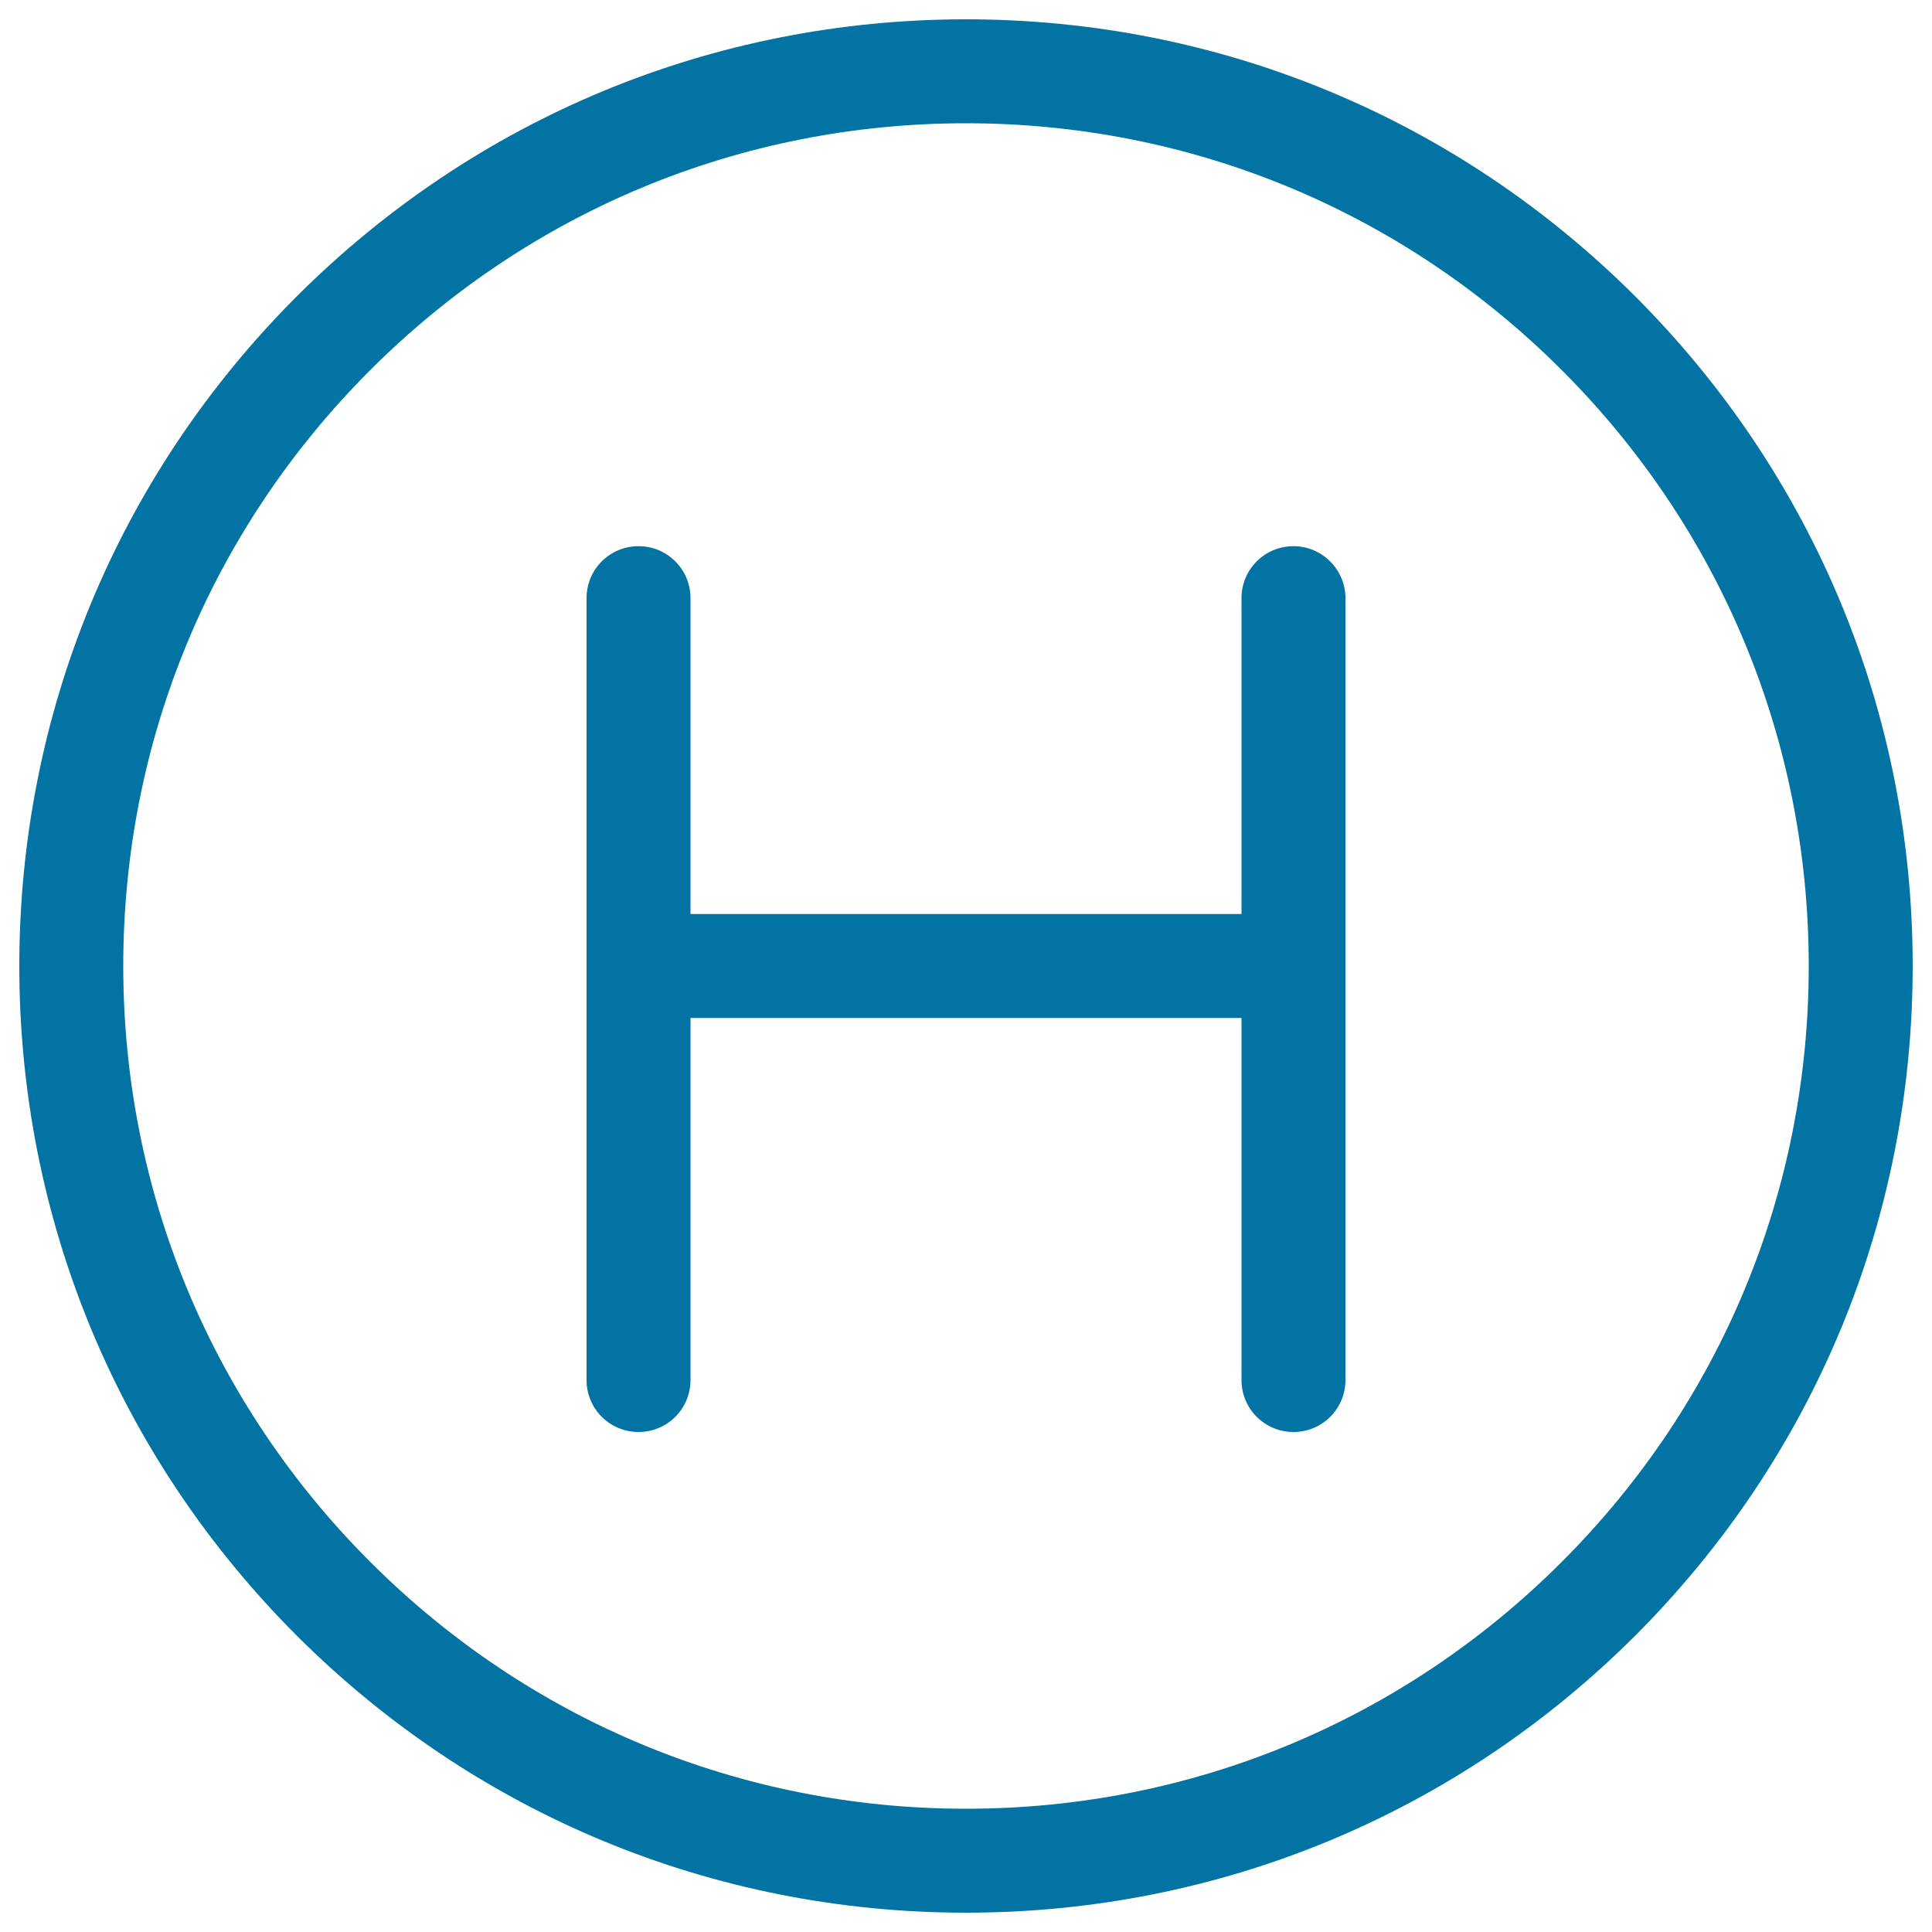
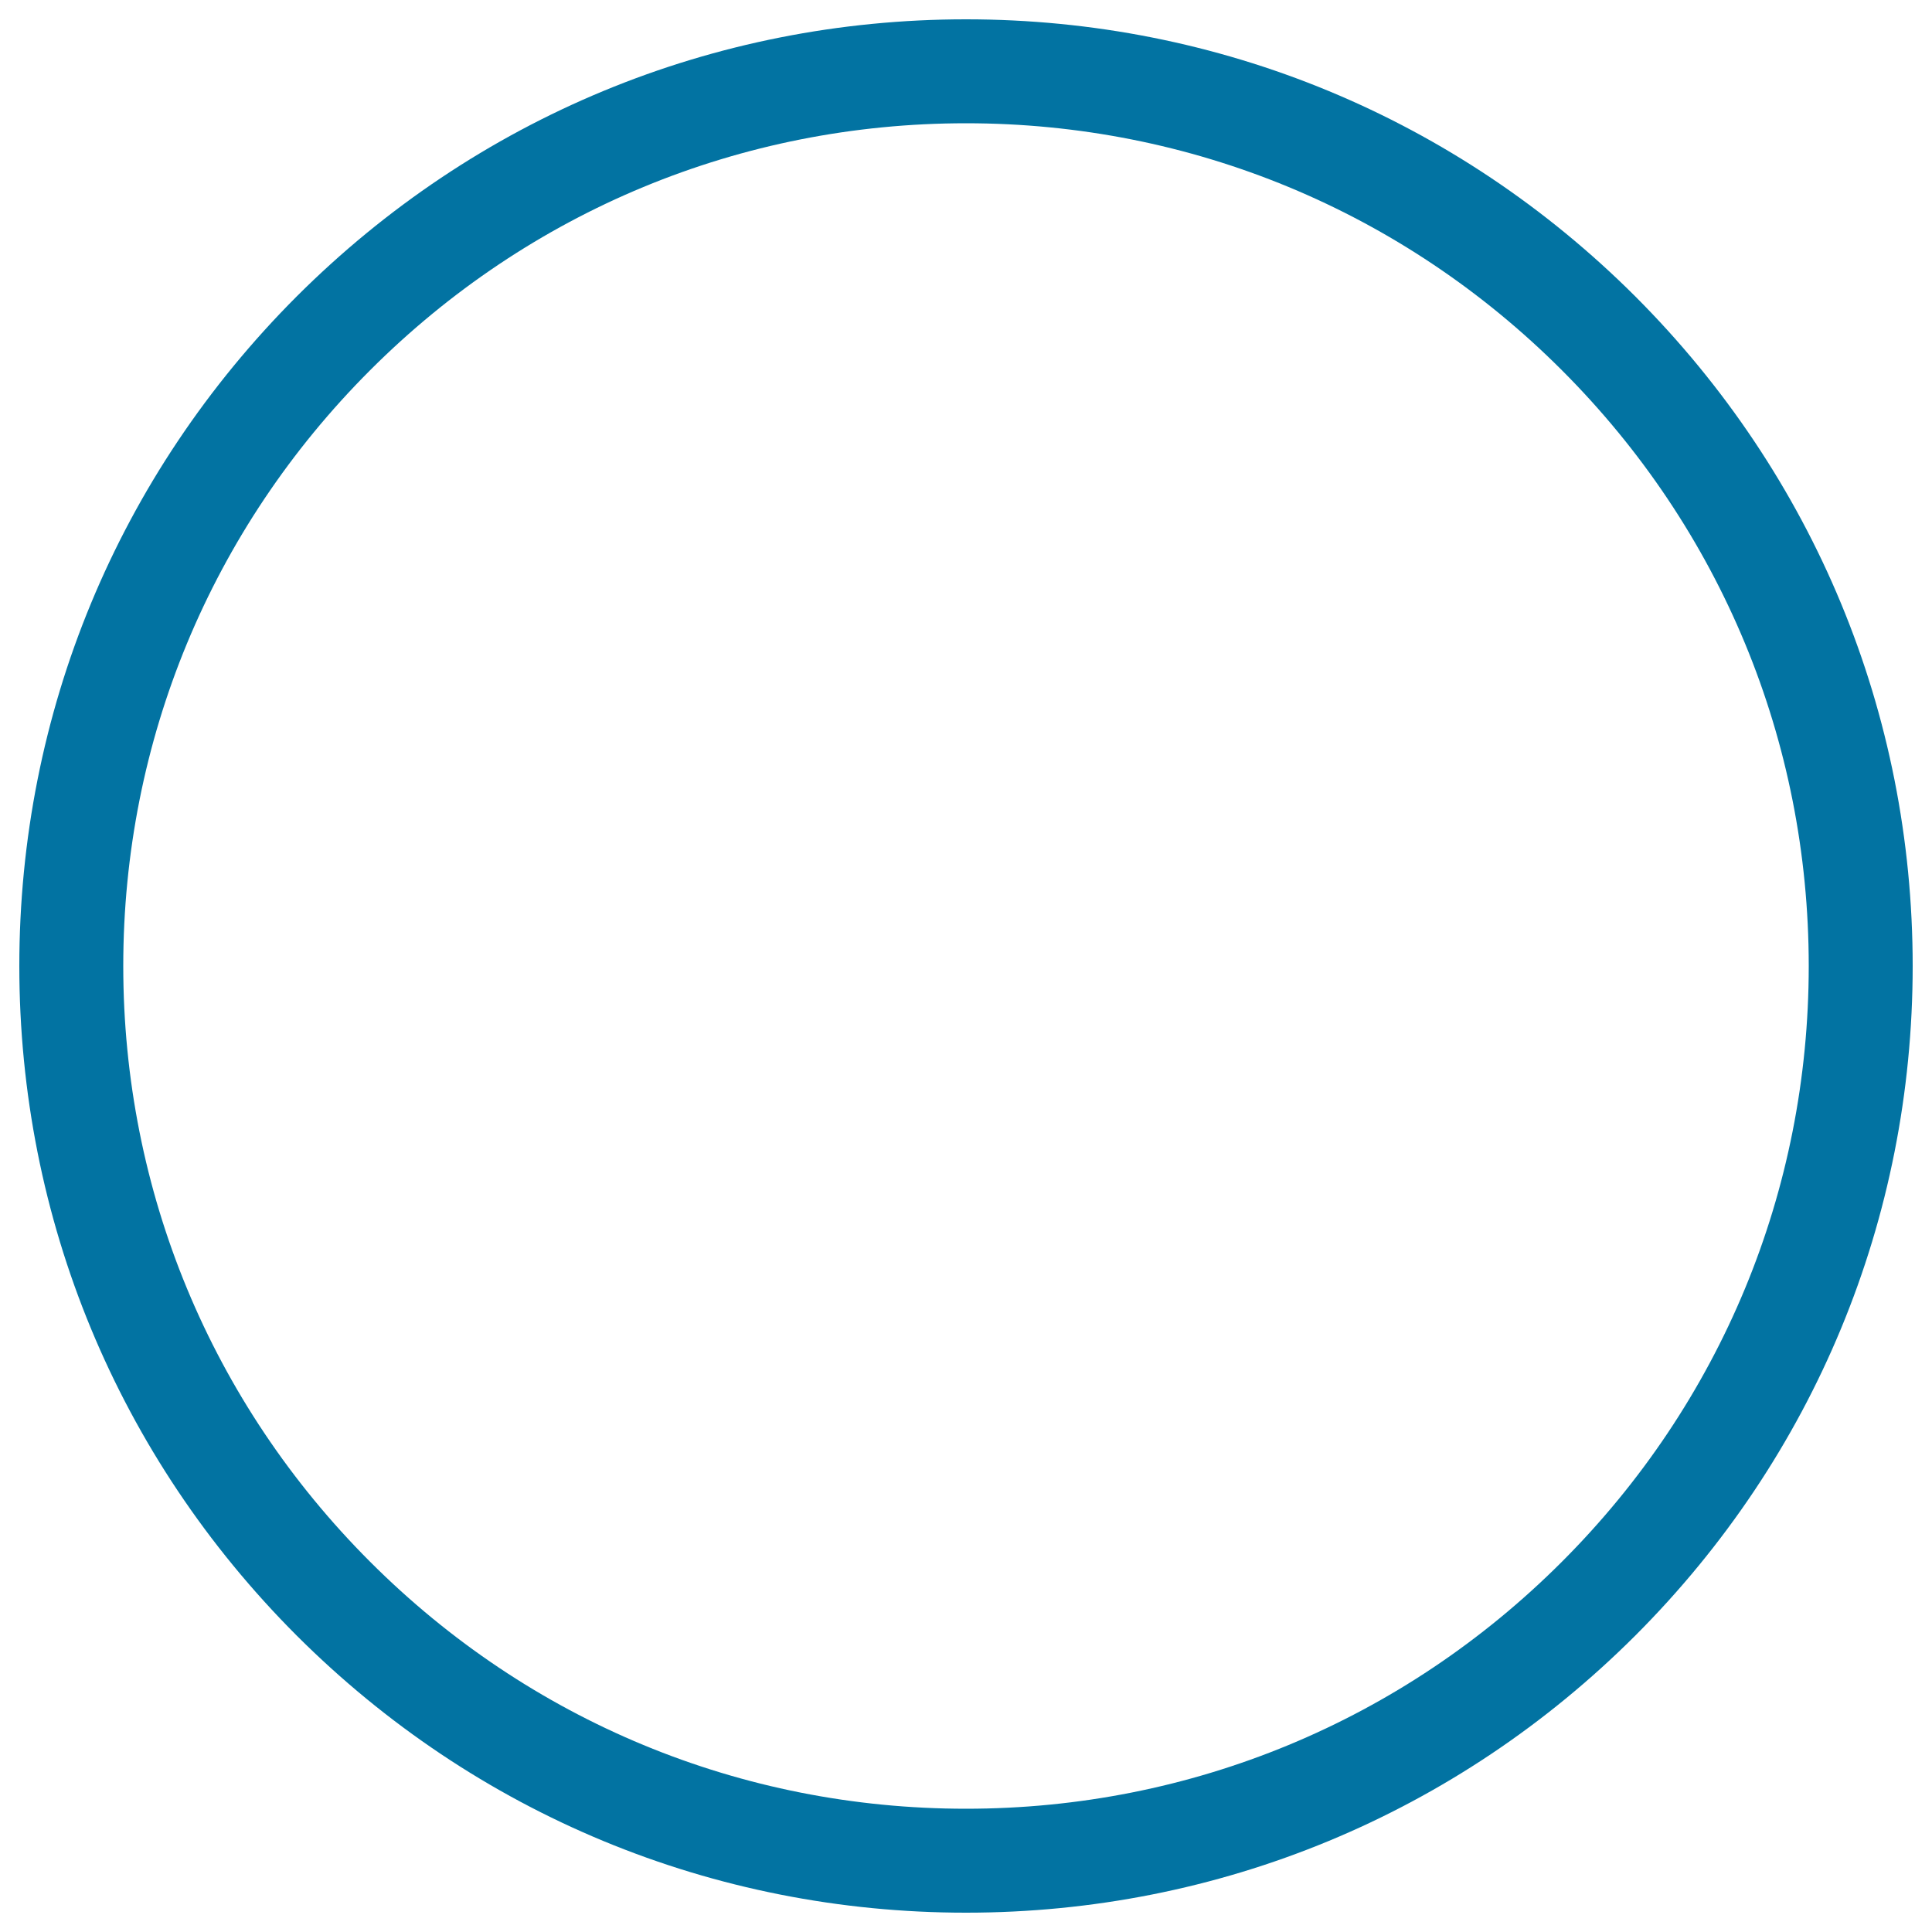
<svg xmlns="http://www.w3.org/2000/svg" viewBox="0 0 1000 1000" style="fill:#0273a2">
  <title>Round Hotel Sign SVG icon</title>
  <g>
    <g>
      <path d="M500,10c-130.9,0-253.9,51-346.5,143.5C61,246.1,10,369.1,10,500c0,130.9,51,253.9,143.5,346.5C246.1,939,369.1,990,500,990c130.9,0,253.9-51,346.5-143.5C939,753.9,990,630.9,990,500c0-130.9-51-253.9-143.5-346.5C753.9,61,630.9,10,500,10z M808.4,808.4C726,890.8,616.5,936.2,500,936.2c-116.5,0-226-45.4-308.4-127.8C109.2,726,63.8,616.5,63.8,500c0-116.5,45.4-226,127.8-308.4C274,109.2,383.5,63.8,500,63.8c116.5,0,226,45.4,308.4,127.8C890.8,274,936.2,383.5,936.2,500C936.2,616.5,890.8,726,808.4,808.4z" />
-       <path d="M669.5,282.7c-14.9,0-26.9,12-26.9,26.9v163.5H357.4V309.6c0-14.9-12-26.9-26.9-26.9c-14.9,0-26.9,12-26.9,26.9v404.7c0,14.9,12,26.9,26.9,26.9c14.9,0,26.9-12,26.9-26.9V526.9h285.2v187.4c0,14.9,12,26.9,26.9,26.9c14.9,0,26.9-12,26.9-26.9V309.6C696.4,294.8,684.3,282.7,669.5,282.7z" />
    </g>
  </g>
</svg>